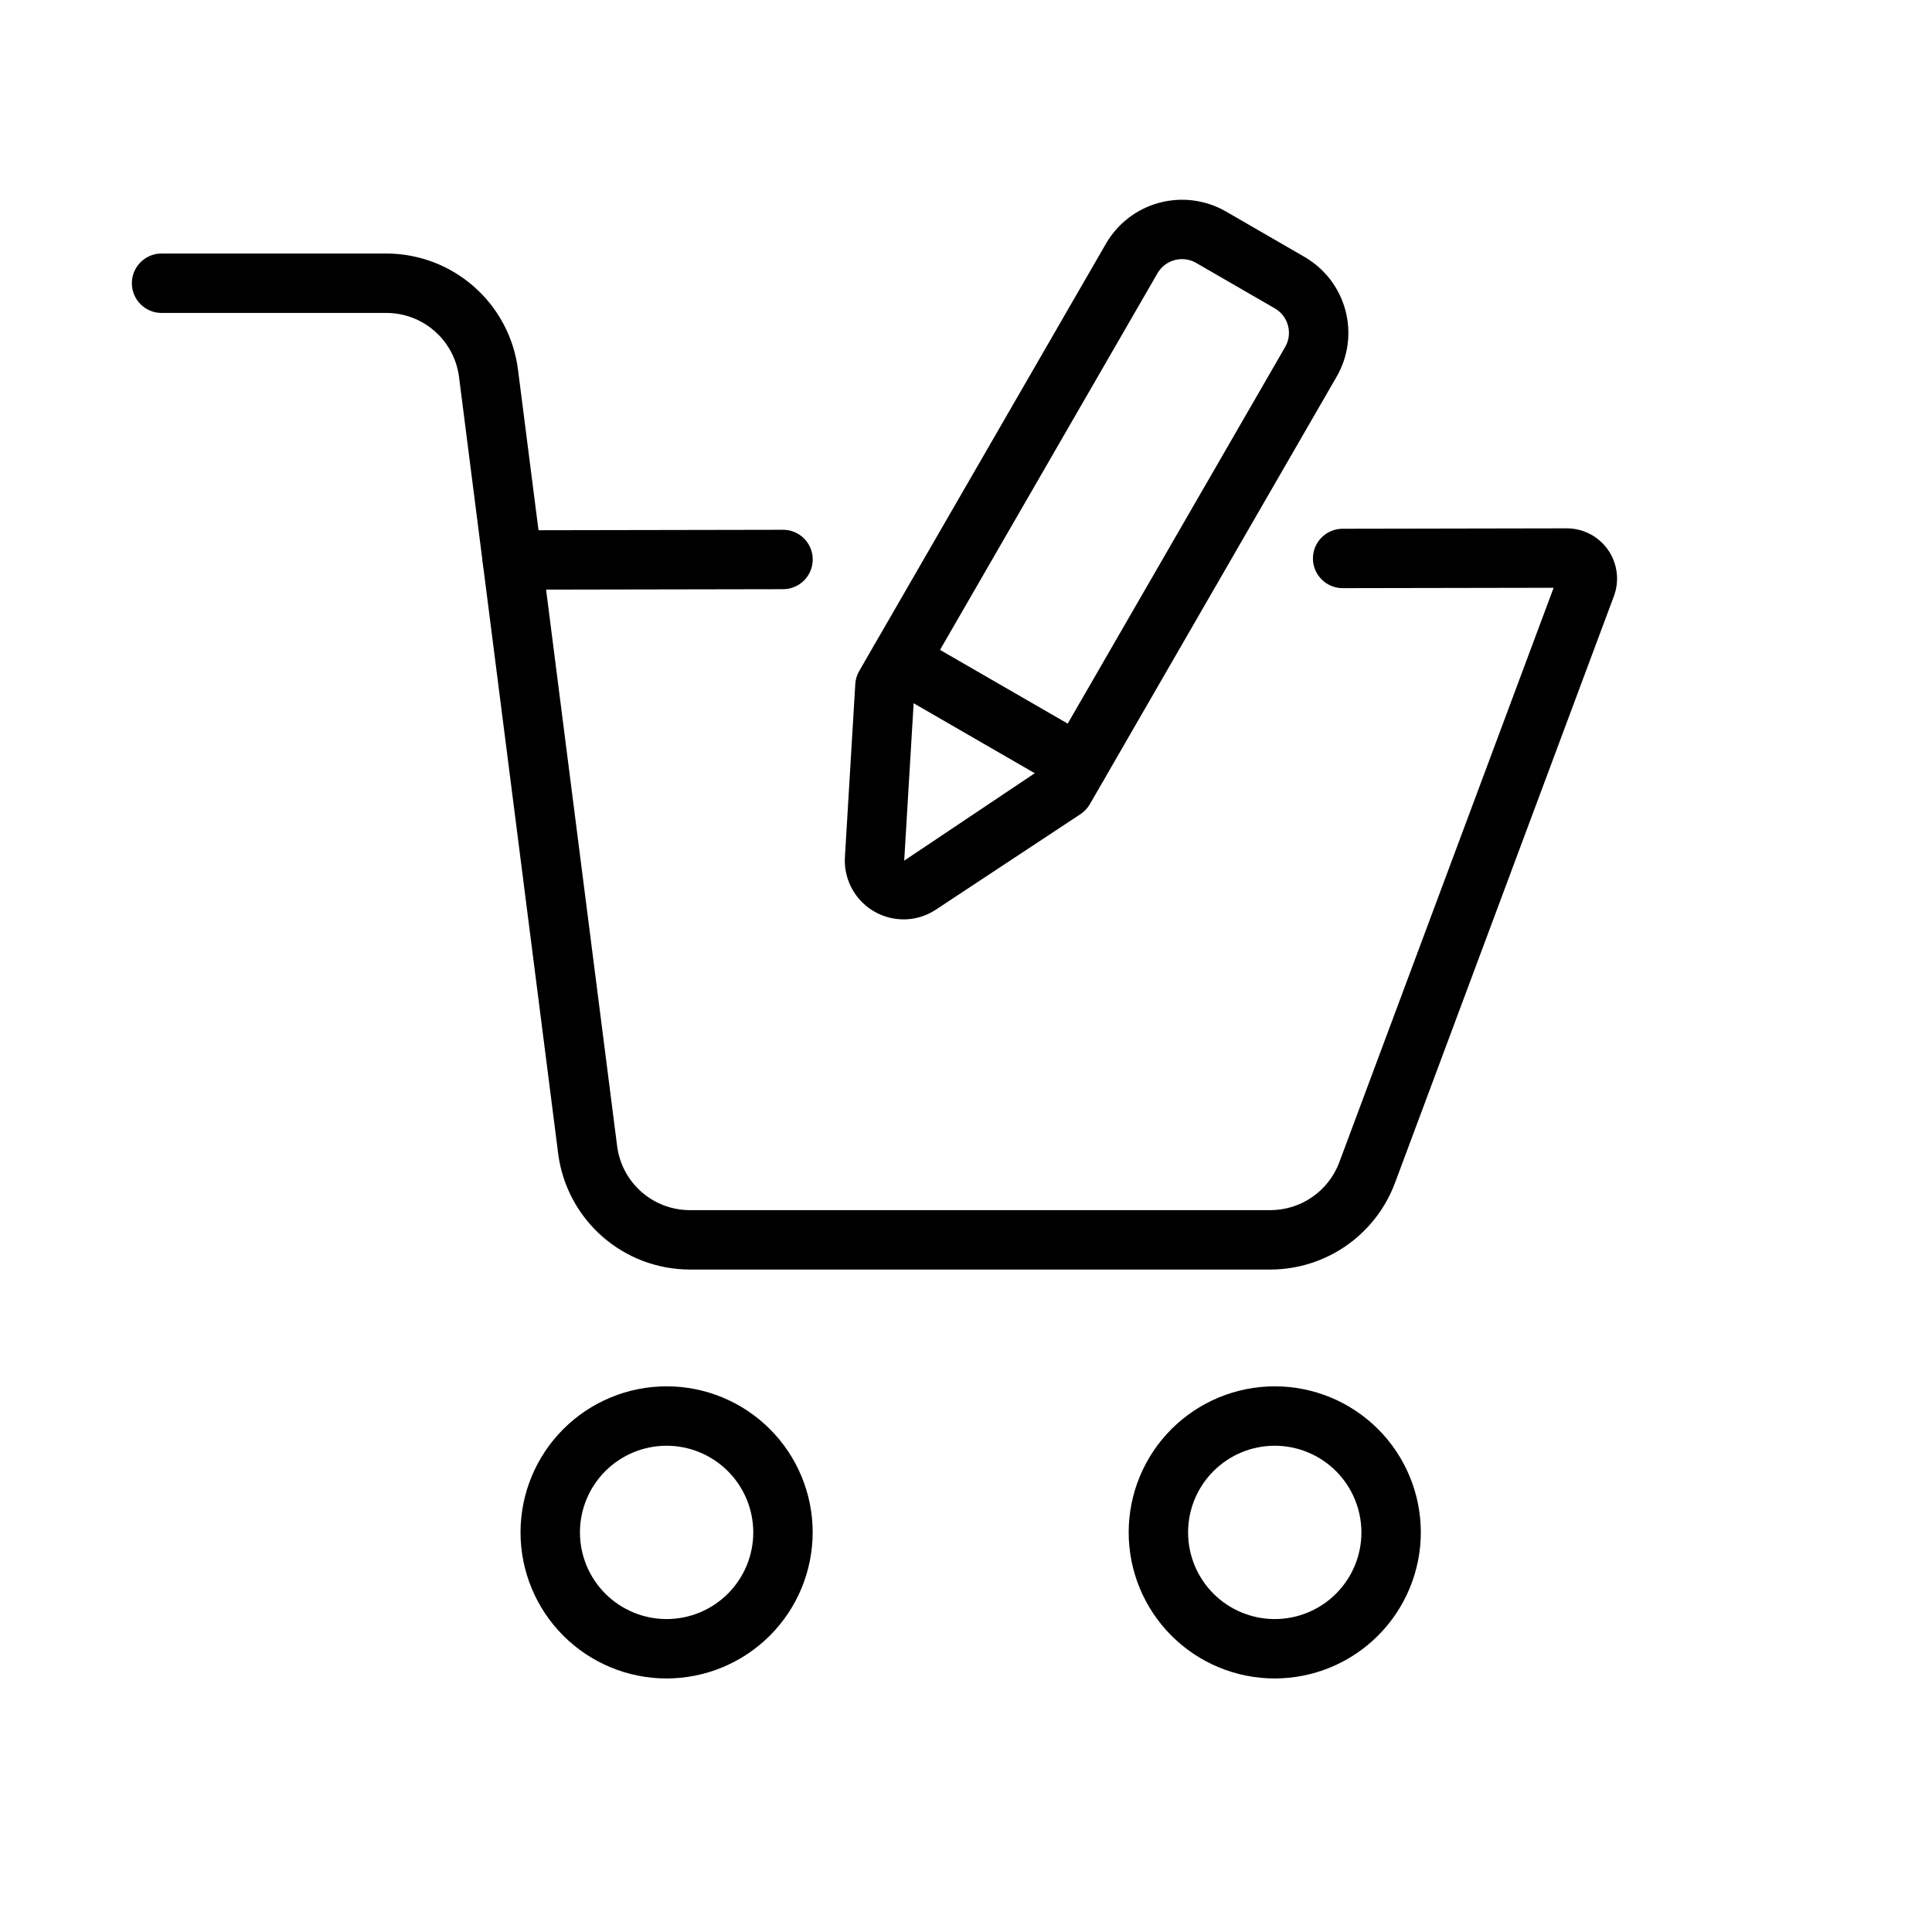
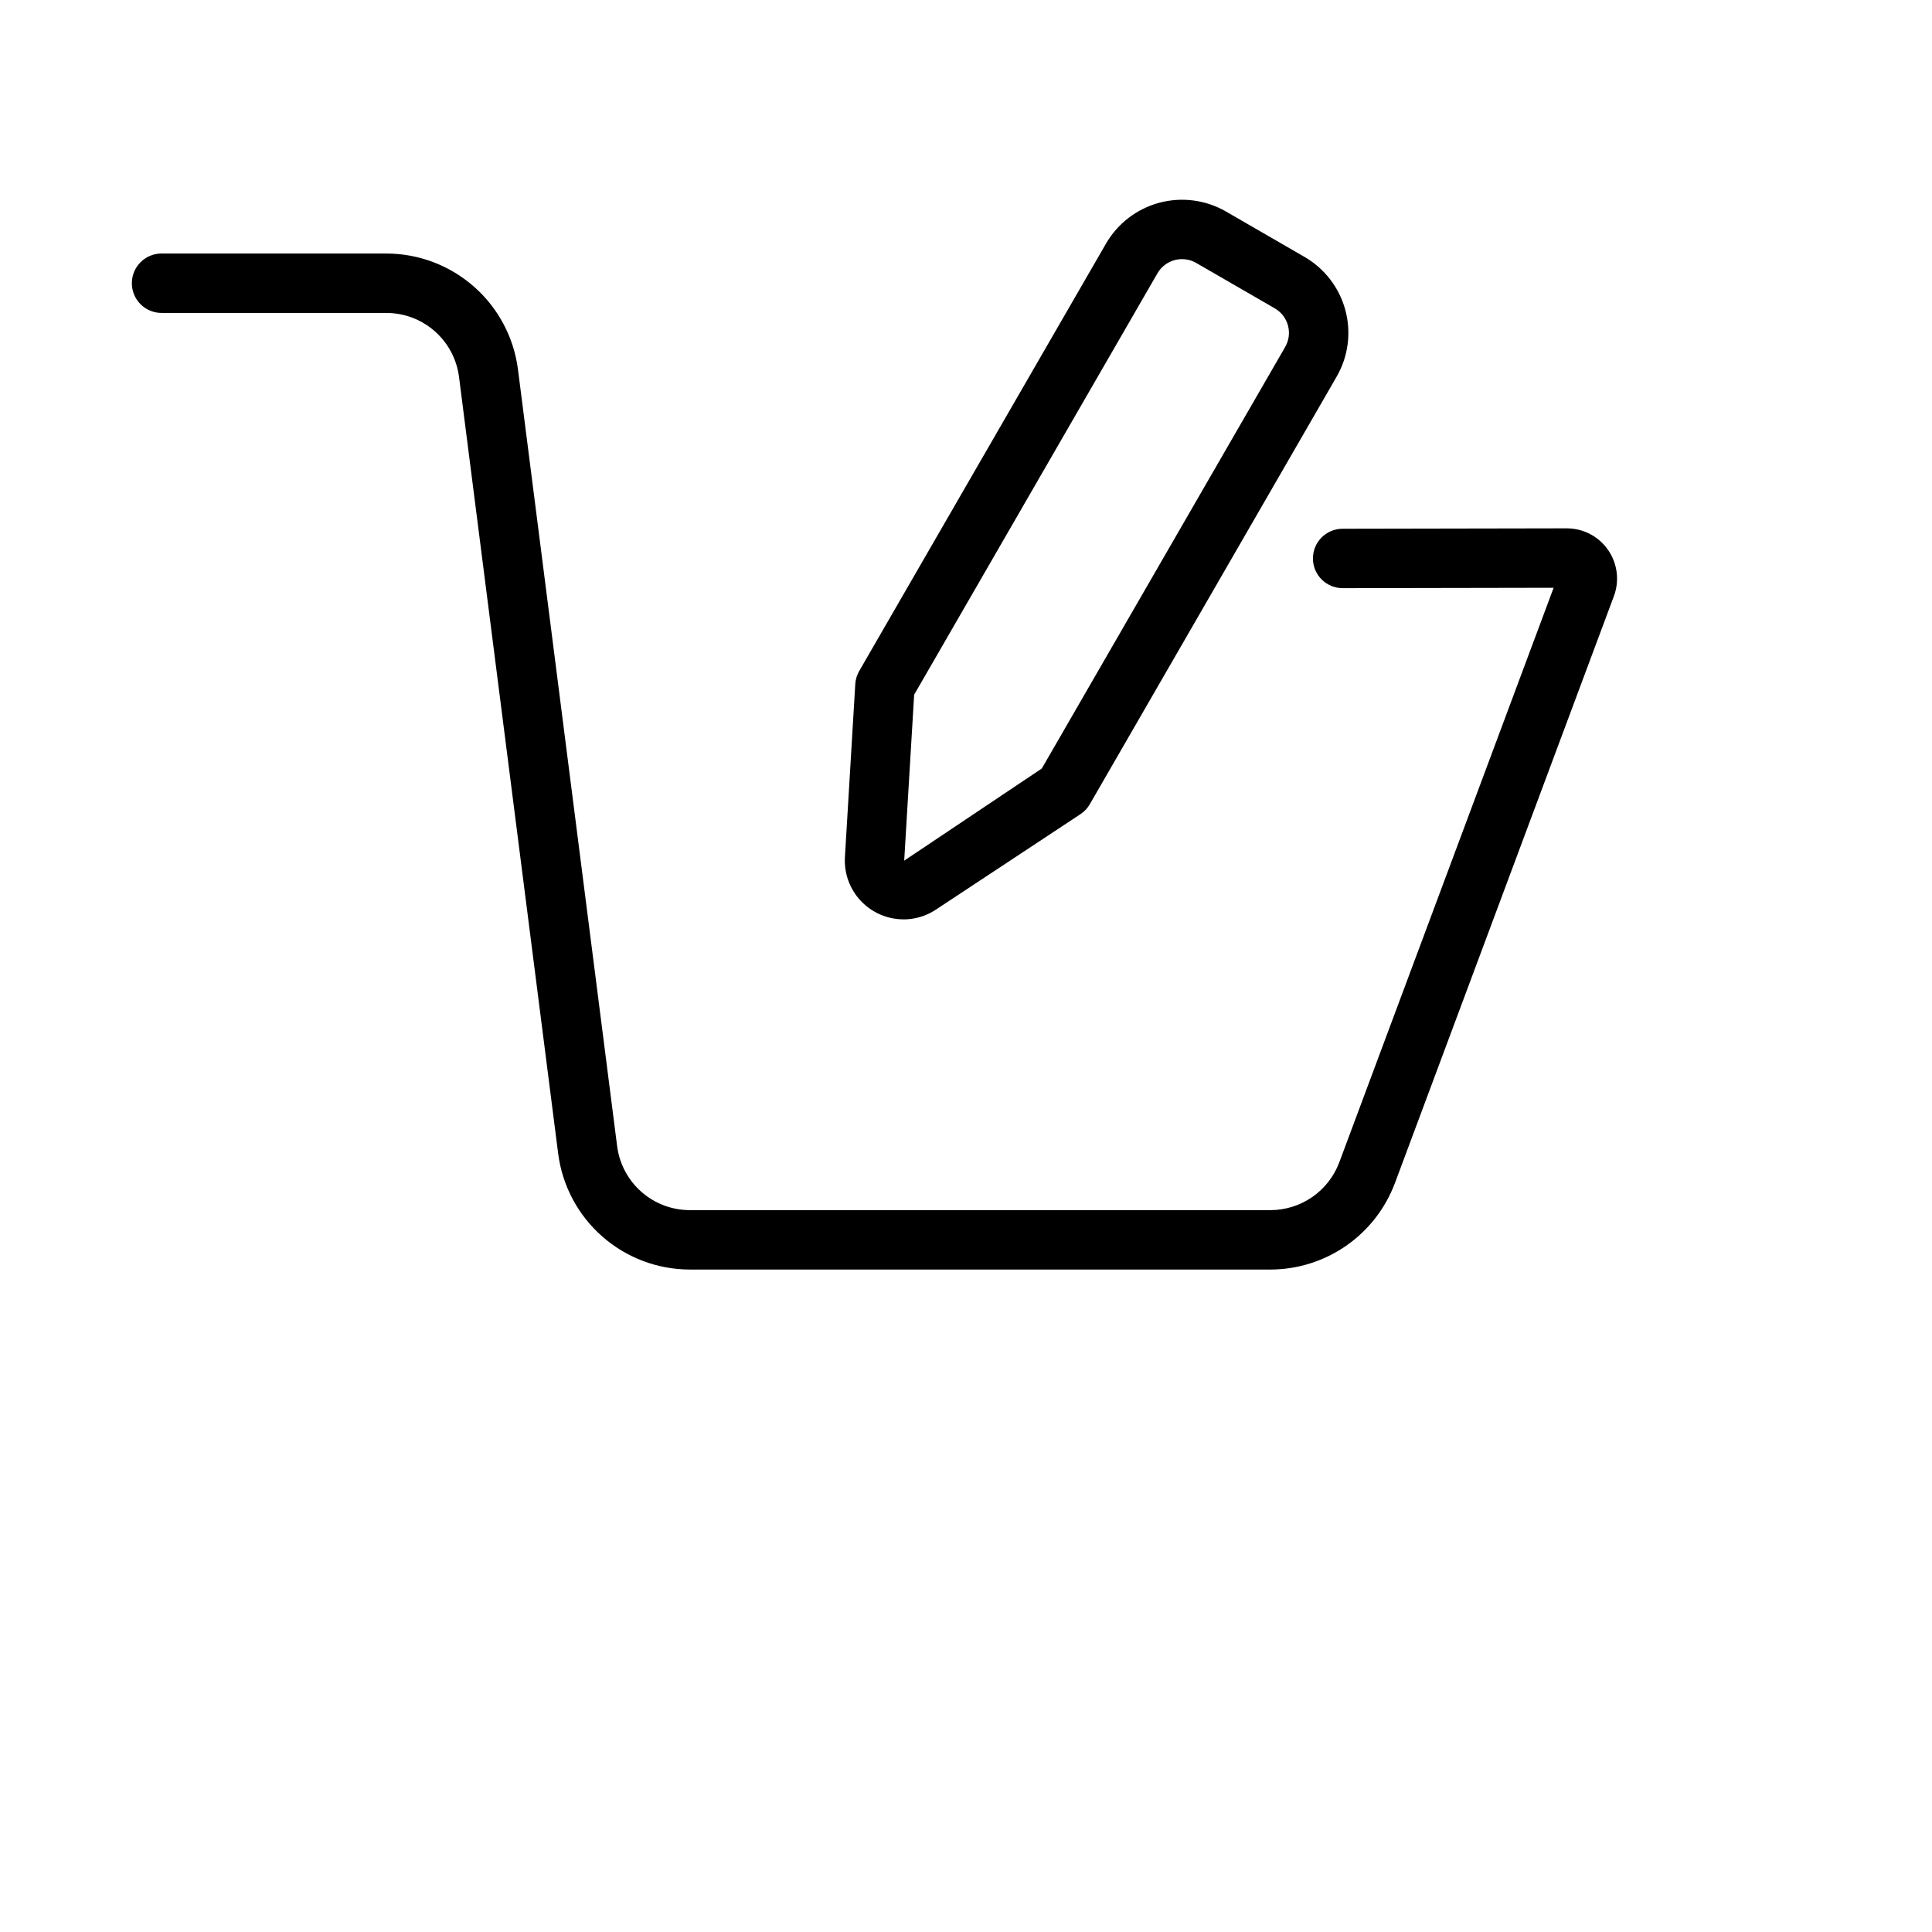
<svg xmlns="http://www.w3.org/2000/svg" fill="#000000" width="800px" height="800px" version="1.1" viewBox="144 144 512 512">
  <g>
-     <path d="m279.79 300.27c-4.348 0.004-7.875-3.516-7.879-7.863s3.516-7.875 7.863-7.879l71.711-0.129h0.016v-0.004c4.348-0.004 7.875 3.519 7.879 7.867s-3.516 7.875-7.863 7.879l-71.711 0.129z" />
    <path d="m480.72 480.44h-153.93c-8.547-0.012-16.793-3.133-23.207-8.781-6.414-5.644-10.559-13.43-11.656-21.906l-26.285-205.88c-0.602-4.676-2.887-8.977-6.426-12.094-3.539-3.117-8.09-4.84-12.809-4.848h-59.594c-4.348 0-7.871-3.527-7.871-7.875 0-4.348 3.523-7.871 7.871-7.871h59.594c8.547 0.016 16.793 3.137 23.203 8.785 6.414 5.644 10.555 13.43 11.652 21.902l26.285 205.88v0.004c0.605 4.676 2.891 8.977 6.43 12.094 3.539 3.117 8.094 4.84 12.812 4.848h153.93c3.953-0.012 7.809-1.227 11.055-3.481 3.246-2.25 5.731-5.438 7.129-9.133l56.824-152.32-55.887 0.102h-0.016c-4.348 0.004-7.879-3.516-7.883-7.863-0.004-4.348 3.519-7.875 7.867-7.879l59.379-0.109h0.031c4.363 0 8.453 2.141 10.941 5.727 2.488 3.586 3.062 8.164 1.535 12.254l-58.047 155.59-0.004 0.004c-2.523 6.695-7.023 12.469-12.906 16.551-5.879 4.082-12.859 6.281-20.02 6.301z" />
-     <path d="m481.82 588.81c-10.27 0-20.113-4.078-27.371-11.34-7.258-7.258-11.336-17.105-11.336-27.371s4.078-20.109 11.336-27.371c7.262-7.258 17.105-11.336 27.371-11.336s20.113 4.074 27.375 11.336c7.258 7.258 11.336 17.102 11.34 27.371-0.012 10.262-4.094 20.105-11.352 27.363-7.258 7.258-17.102 11.34-27.363 11.348zm0-61.676c-6.094 0-11.934 2.422-16.238 6.731-4.309 4.309-6.727 10.148-6.727 16.242 0.004 6.09 2.422 11.93 6.731 16.238 4.309 4.305 10.148 6.723 16.242 6.723 6.09 0 11.93-2.422 16.238-6.731 4.305-4.309 6.723-10.148 6.723-16.238-0.008-6.09-2.43-11.93-6.734-16.234-4.309-4.305-10.148-6.727-16.234-6.731z" />
-     <path d="m320.66 588.81c-10.266 0.004-20.113-4.074-27.371-11.332-7.262-7.262-11.34-17.105-11.344-27.371 0-10.27 4.078-20.113 11.336-27.375 7.262-7.262 17.105-11.34 27.371-11.34 10.27-0.004 20.113 4.074 27.375 11.332 7.262 7.262 11.34 17.105 11.34 27.375-0.012 10.262-4.09 20.102-11.348 27.359-7.258 7.258-17.094 11.34-27.359 11.352zm0-61.676c-6.09 0-11.934 2.418-16.242 6.727-4.305 4.305-6.727 10.148-6.727 16.238 0 6.094 2.418 11.934 6.727 16.242 4.309 4.309 10.148 6.727 16.242 6.727 6.09 0 11.934-2.422 16.238-6.731 4.309-4.305 6.727-10.148 6.727-16.238-0.008-6.09-2.43-11.926-6.734-16.23-4.305-4.305-10.141-6.727-16.23-6.734z" />
    <path d="m383.44 387.64c-4.289-0.008-8.387-1.781-11.324-4.906-2.938-3.121-4.461-7.32-4.203-11.602l2.746-45.832h-0.004c0.074-1.219 0.43-2.406 1.039-3.465l65.414-113.29c3.09-5.332 8.168-9.219 14.121-10.816 5.949-1.594 12.293-0.766 17.637 2.305l20.84 12.047c5.34 3.086 9.234 8.16 10.832 14.117 1.598 5.957 0.762 12.301-2.324 17.641l-65.406 113.29h0.004c-0.613 1.059-1.465 1.961-2.484 2.637l-38.316 25.301c-2.539 1.684-5.519 2.582-8.57 2.582zm2.82-59.539-2.637 43.98 36.461-24.414 64.492-111.7c1-1.723 1.27-3.769 0.754-5.691-0.512-1.926-1.773-3.562-3.496-4.555l-20.844-12.047c-3.586-2.062-8.168-0.836-10.246 2.746z" />
-     <path d="m429.8 354.38c-1.379 0-2.734-0.363-3.926-1.051l-47.418-27.387c-3.766-2.172-5.055-6.988-2.879-10.75 2.172-3.766 6.984-5.059 10.75-2.887l47.418 27.383c3.086 1.781 4.594 5.418 3.668 8.859-0.926 3.445-4.047 5.836-7.613 5.832z" />
  </g>
</svg>